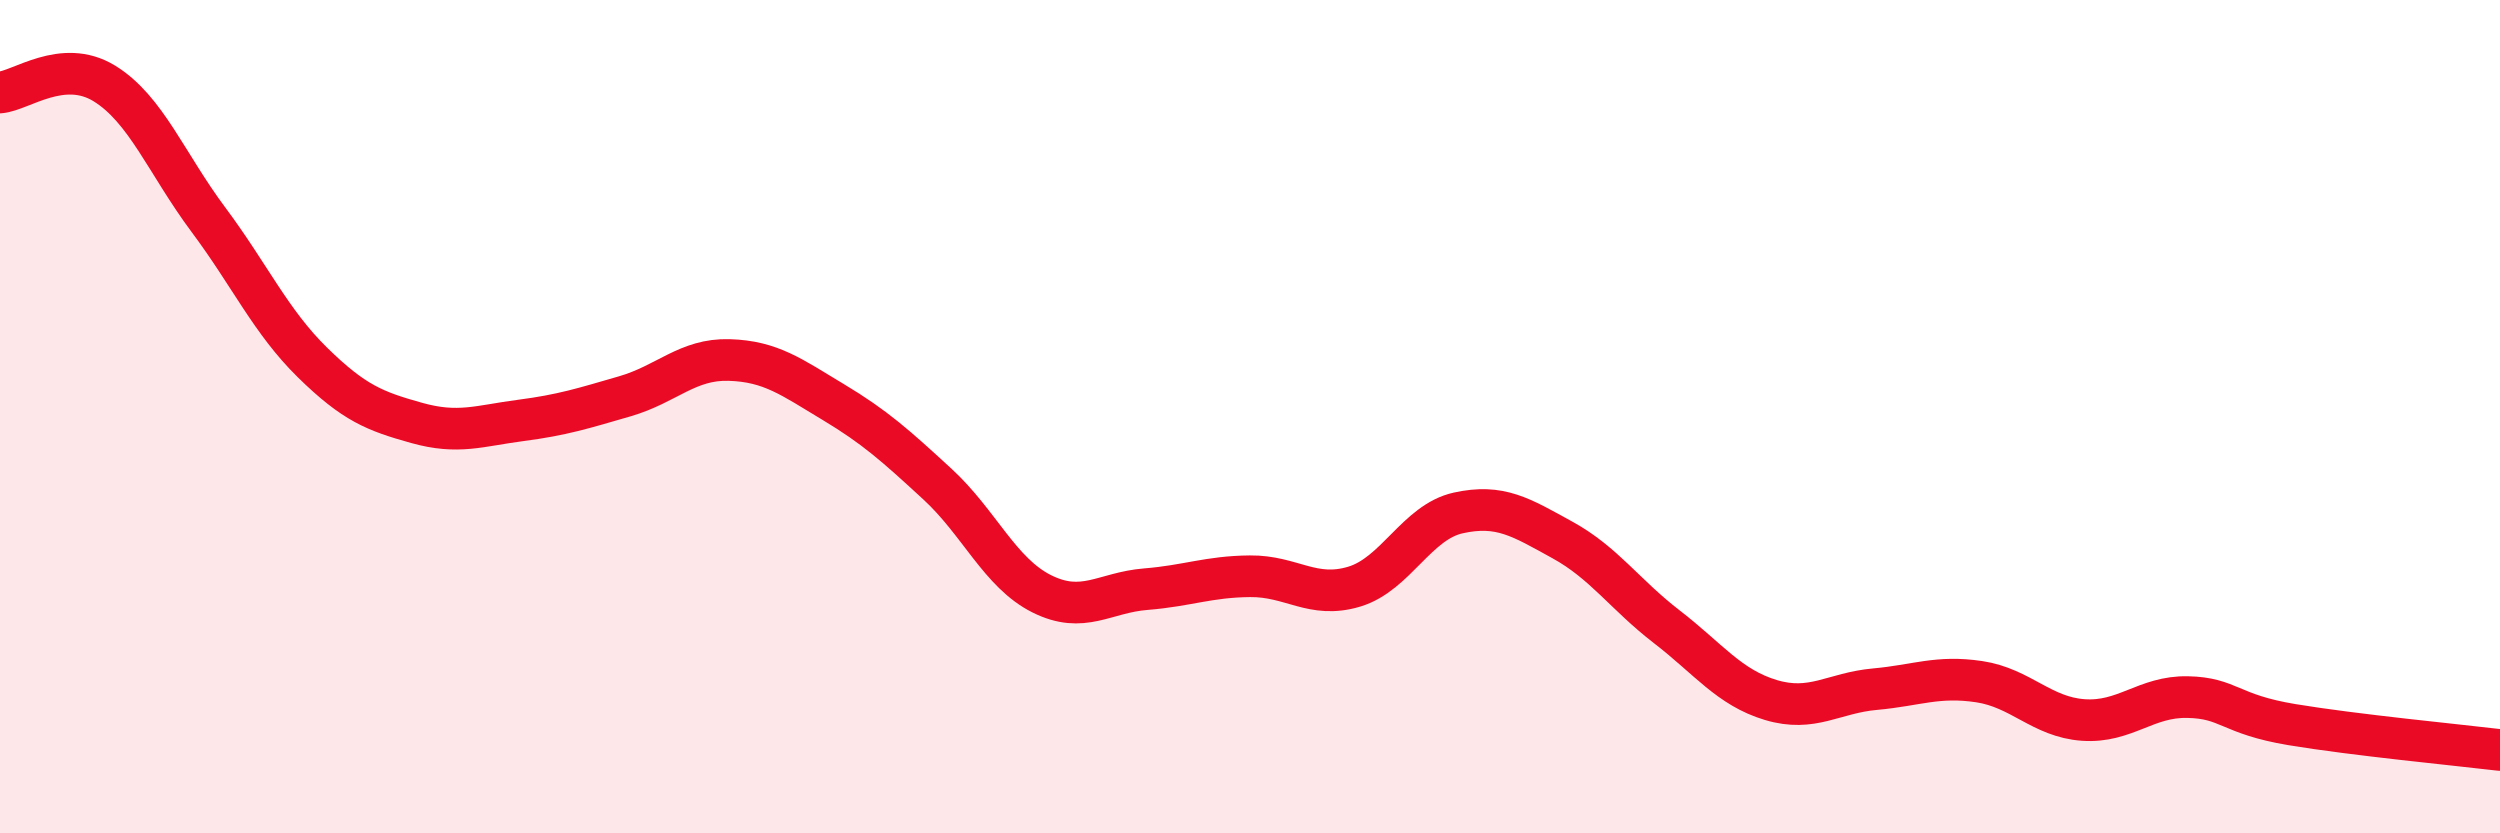
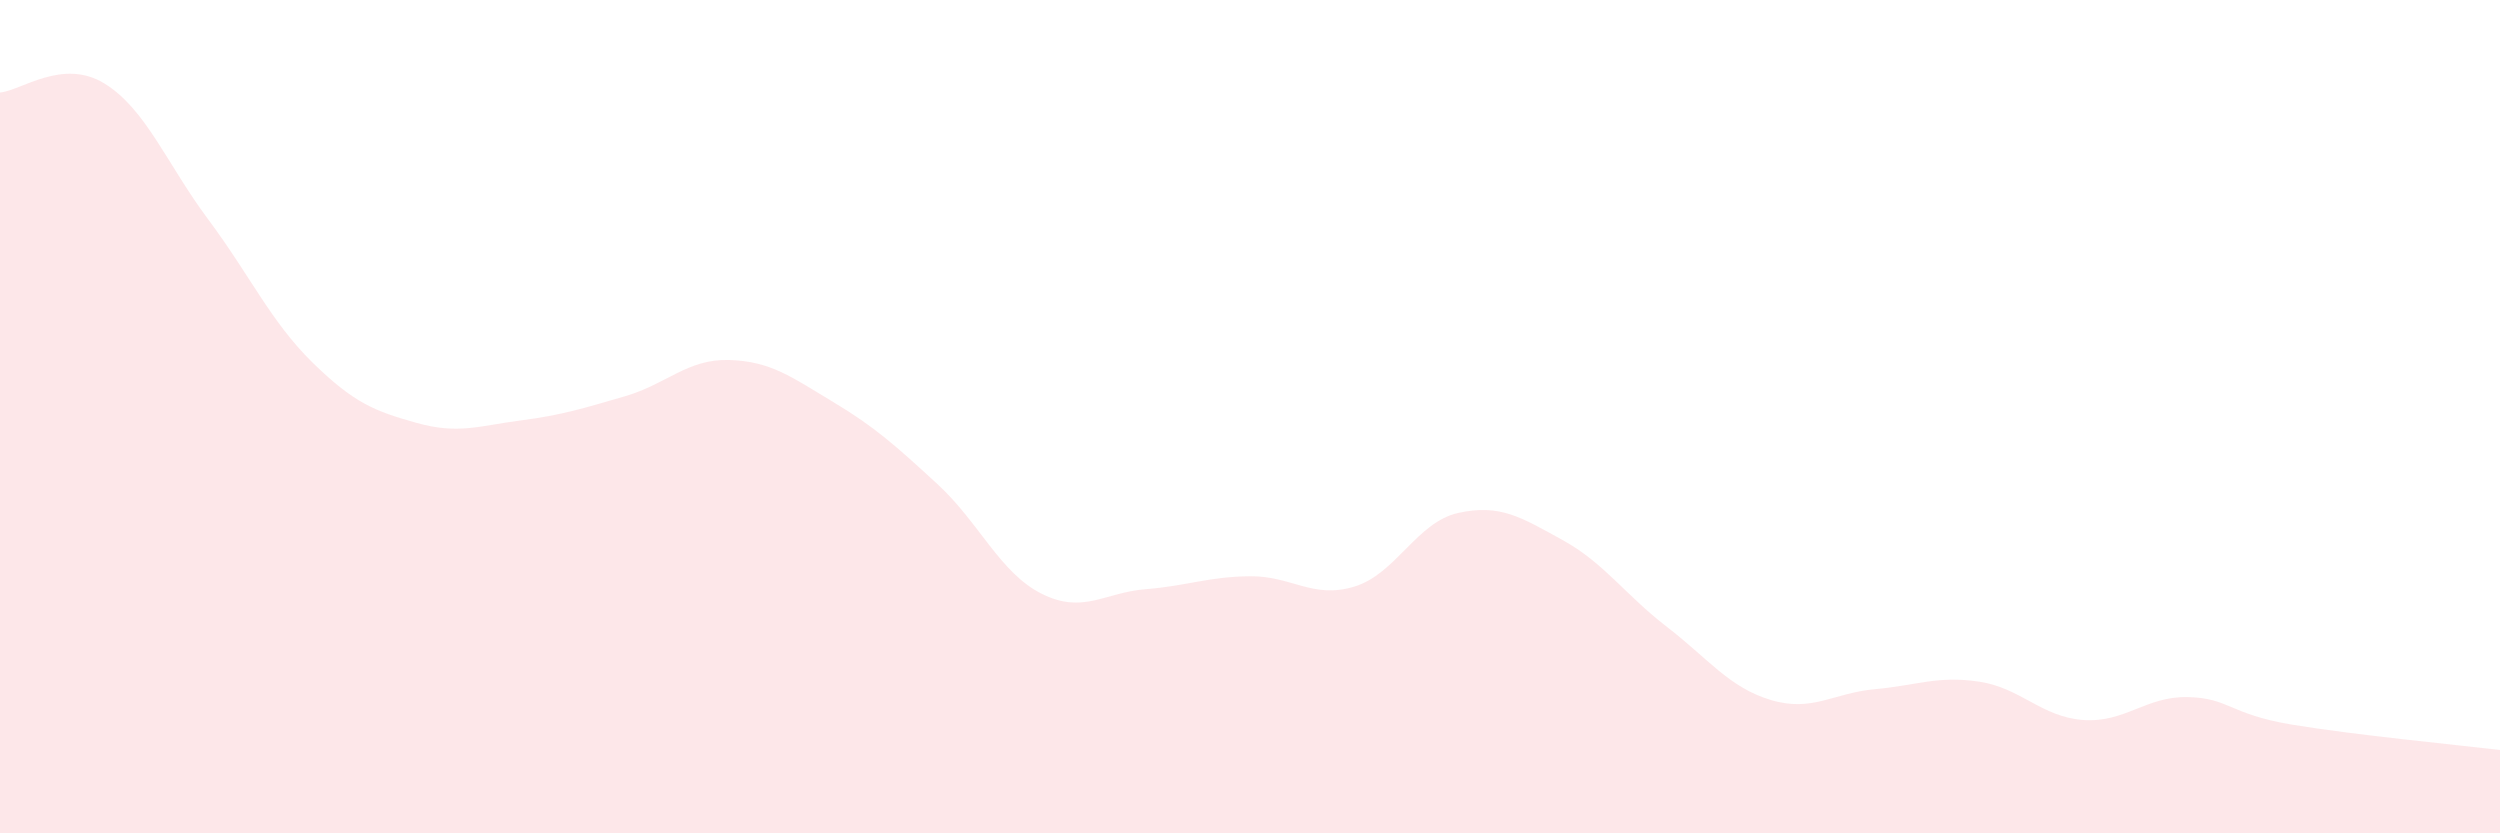
<svg xmlns="http://www.w3.org/2000/svg" width="60" height="20" viewBox="0 0 60 20">
  <path d="M 0,2.22 C 0.5,2.18 1.5,1.39 2.5,2 C 3.5,2.61 4,3.93 5,5.27 C 6,6.61 6.5,7.72 7.5,8.7 C 8.5,9.68 9,9.87 10,10.15 C 11,10.43 11.5,10.22 12.5,10.09 C 13.5,9.96 14,9.8 15,9.51 C 16,9.22 16.5,8.61 17.5,8.64 C 18.5,8.67 19,9.05 20,9.65 C 21,10.25 21.5,10.7 22.5,11.62 C 23.5,12.54 24,13.75 25,14.25 C 26,14.75 26.5,14.22 27.5,14.14 C 28.5,14.06 29,13.84 30,13.83 C 31,13.82 31.5,14.38 32.5,14.08 C 33.5,13.78 34,12.53 35,12.31 C 36,12.09 36.5,12.41 37.5,12.96 C 38.5,13.51 39,14.27 40,15.04 C 41,15.81 41.5,16.5 42.5,16.8 C 43.5,17.1 44,16.63 45,16.54 C 46,16.45 46.5,16.21 47.5,16.36 C 48.5,16.51 49,17.21 50,17.28 C 51,17.35 51.5,16.71 52.5,16.73 C 53.5,16.75 53.5,17.14 55,17.39 C 56.5,17.64 59,17.88 60,18L60 20L0 20Z" fill="#EB0A25" opacity="0.1" stroke-linecap="round" stroke-linejoin="round" />
-   <path d="M 0,2.22 C 0.5,2.18 1.5,1.39 2.5,2 C 3.5,2.61 4,3.93 5,5.27 C 6,6.61 6.5,7.72 7.5,8.7 C 8.5,9.68 9,9.87 10,10.15 C 11,10.43 11.5,10.22 12.5,10.09 C 13.5,9.96 14,9.8 15,9.51 C 16,9.22 16.5,8.61 17.5,8.64 C 18.5,8.67 19,9.05 20,9.65 C 21,10.25 21.5,10.7 22.5,11.62 C 23.5,12.54 24,13.75 25,14.25 C 26,14.75 26.5,14.22 27.5,14.14 C 28.5,14.06 29,13.84 30,13.83 C 31,13.82 31.5,14.38 32.5,14.08 C 33.5,13.78 34,12.53 35,12.31 C 36,12.09 36.5,12.41 37.5,12.96 C 38.5,13.51 39,14.27 40,15.04 C 41,15.81 41.5,16.5 42.5,16.8 C 43.5,17.1 44,16.63 45,16.54 C 46,16.45 46.5,16.21 47.5,16.36 C 48.5,16.51 49,17.21 50,17.28 C 51,17.35 51.5,16.71 52.5,16.73 C 53.5,16.75 53.5,17.14 55,17.39 C 56.5,17.64 59,17.88 60,18" stroke="#EB0A25" stroke-width="1" fill="none" stroke-linecap="round" stroke-linejoin="round" />
</svg>